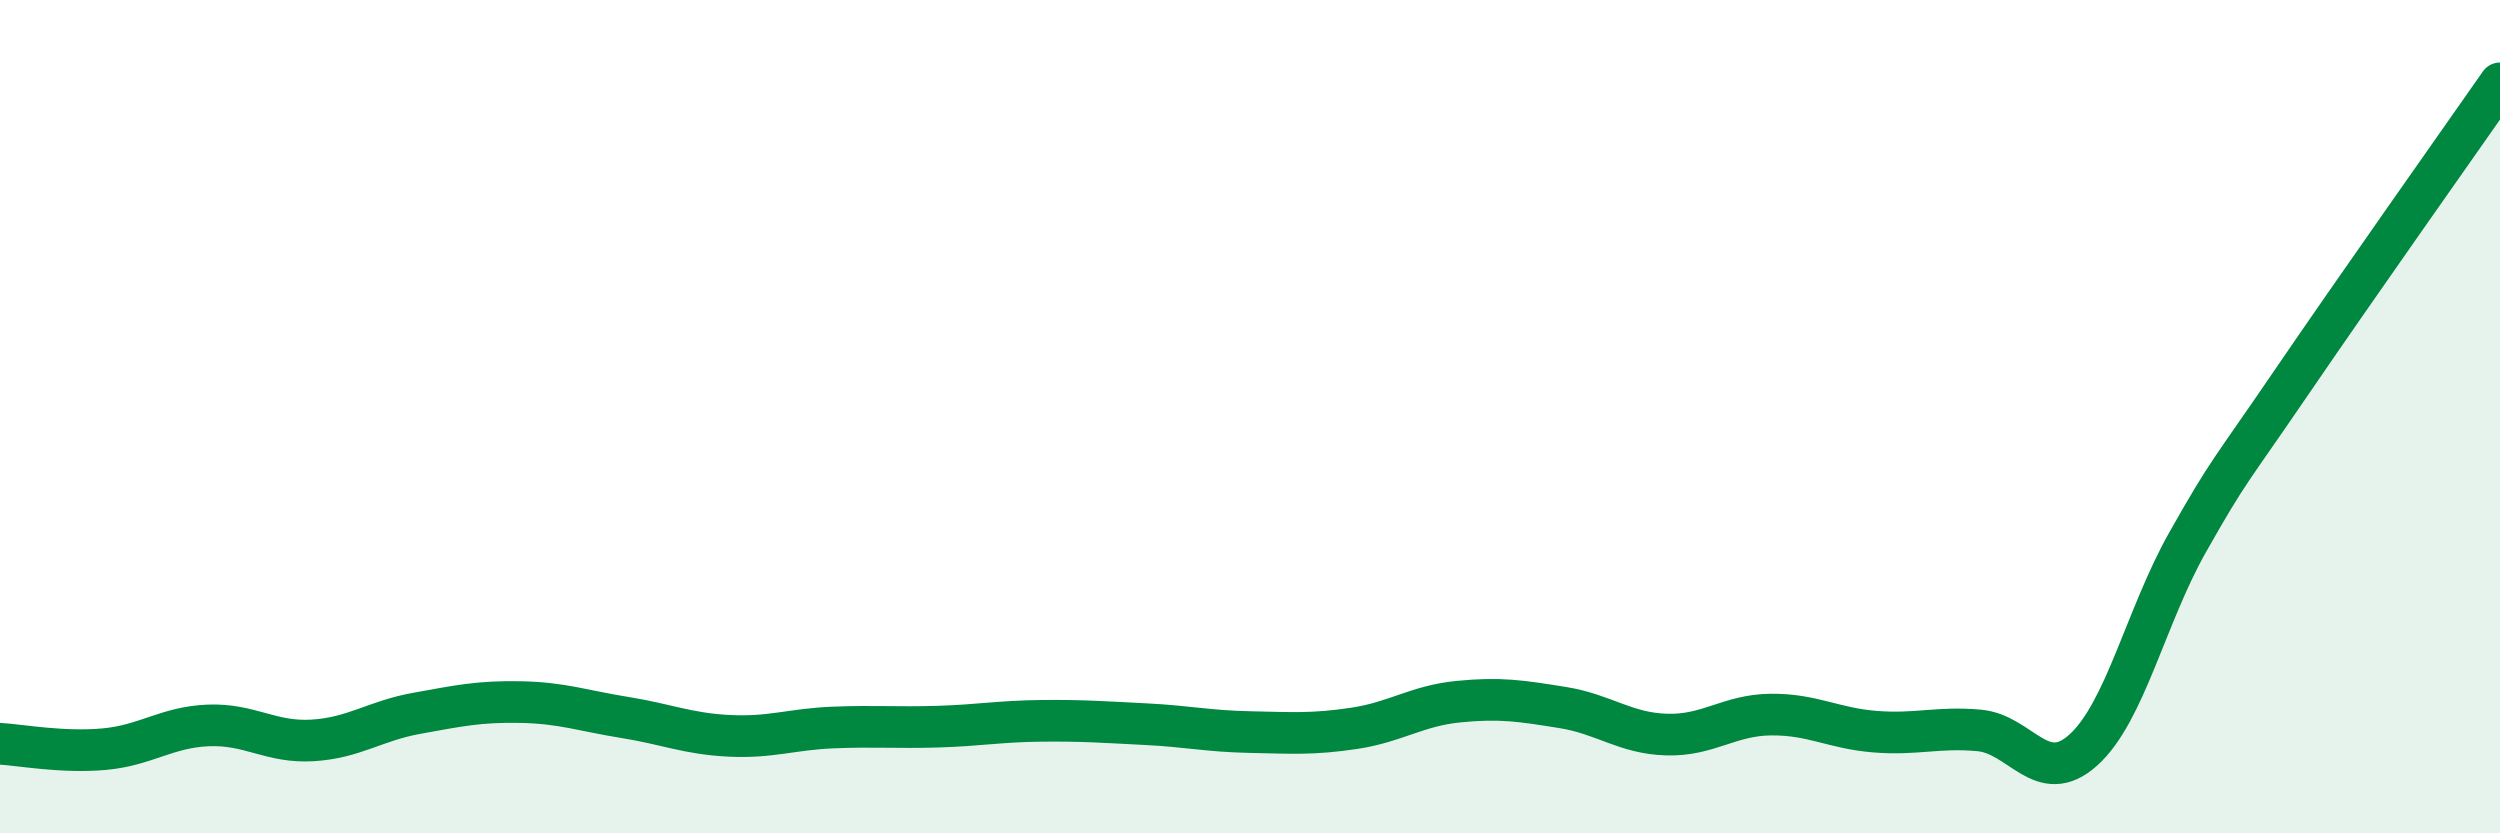
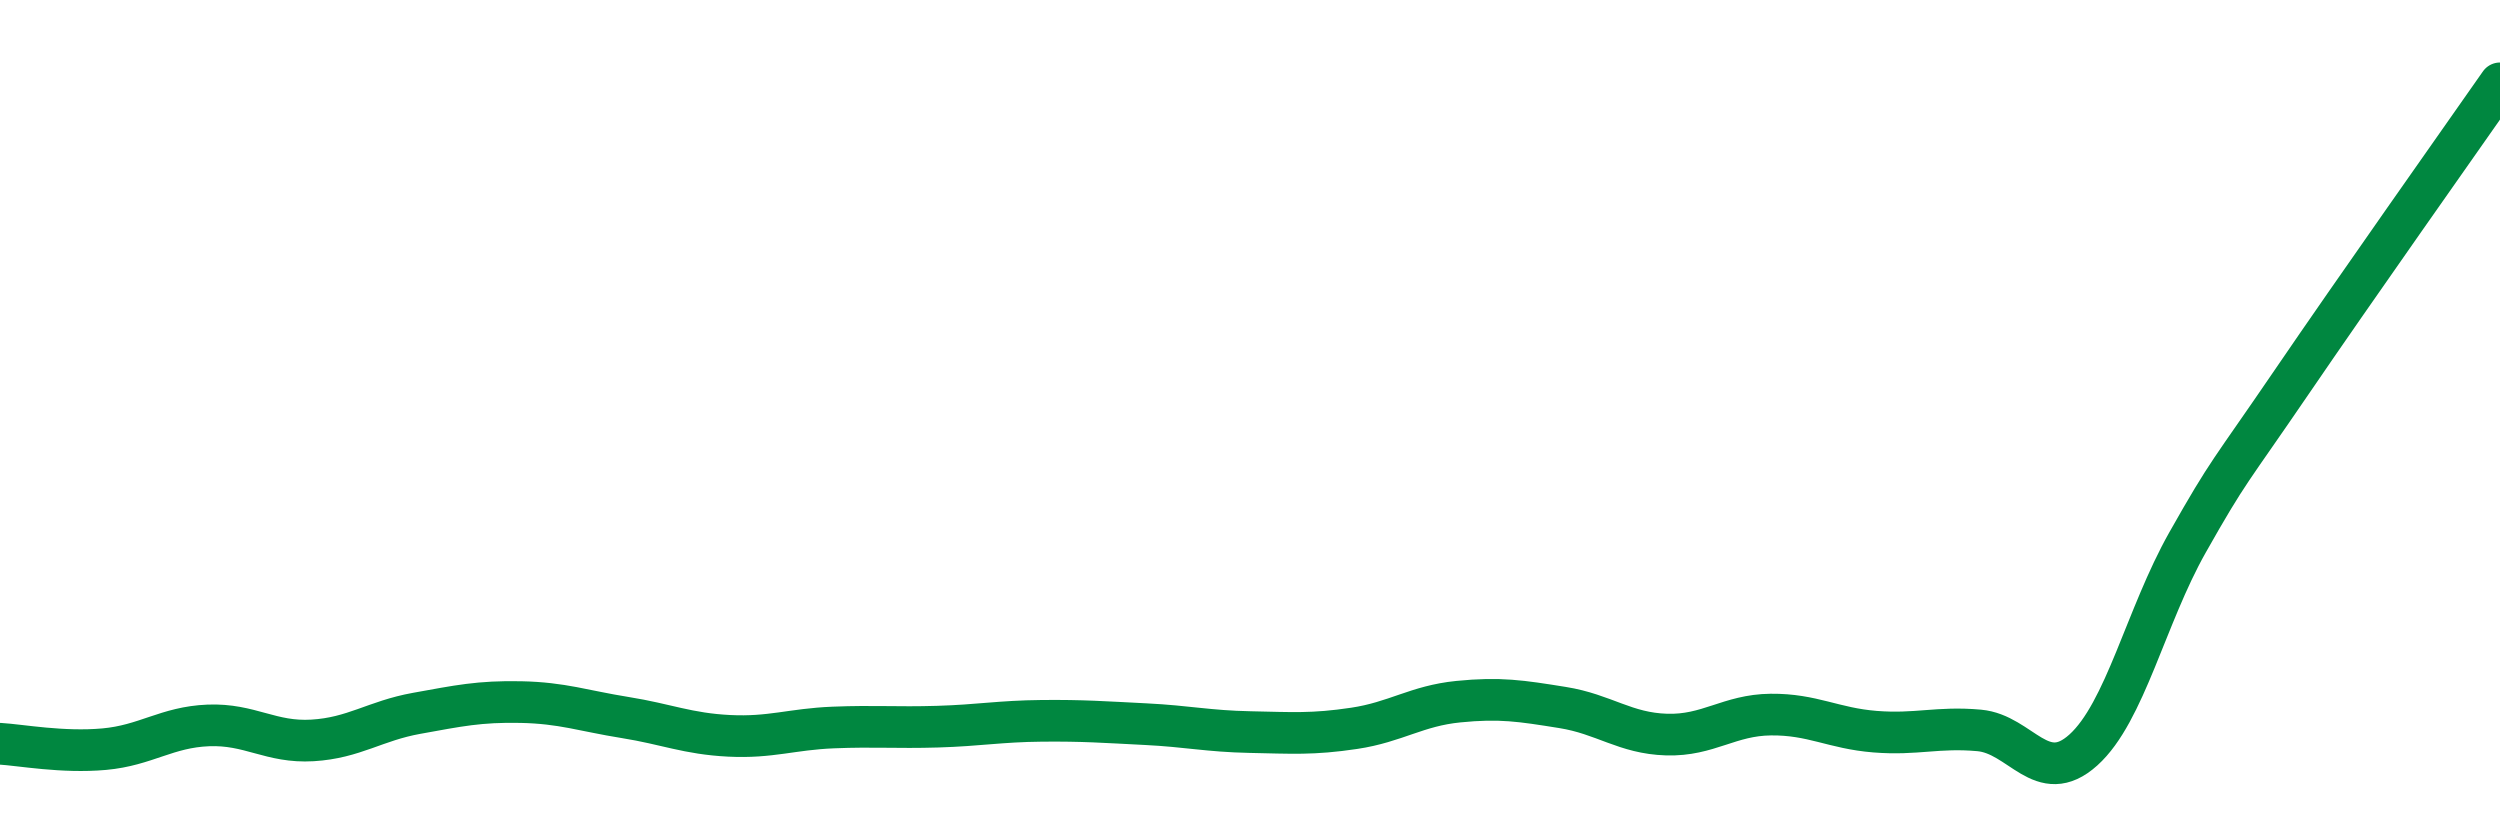
<svg xmlns="http://www.w3.org/2000/svg" width="60" height="20" viewBox="0 0 60 20">
-   <path d="M 0,17.85 C 0.5,17.88 1.5,18.07 2.5,17.98 C 3.5,17.89 4,17.45 5,17.41 C 6,17.37 6.5,17.83 7.5,17.77 C 8.5,17.71 9,17.3 10,17.12 C 11,16.94 11.5,16.83 12.5,16.85 C 13.5,16.87 14,17.06 15,17.22 C 16,17.38 16.5,17.61 17.5,17.66 C 18.5,17.71 19,17.5 20,17.46 C 21,17.42 21.5,17.47 22.5,17.44 C 23.5,17.41 24,17.31 25,17.3 C 26,17.29 26.5,17.33 27.5,17.38 C 28.5,17.43 29,17.55 30,17.57 C 31,17.59 31.5,17.63 32.5,17.48 C 33.5,17.33 34,16.94 35,16.84 C 36,16.74 36.5,16.82 37.5,16.98 C 38.5,17.14 39,17.6 40,17.63 C 41,17.66 41.5,17.16 42.5,17.15 C 43.5,17.14 44,17.48 45,17.56 C 46,17.64 46.5,17.44 47.5,17.53 C 48.5,17.62 49,18.9 50,18 C 51,17.1 51.5,14.79 52.5,13.02 C 53.5,11.25 53.5,11.37 55,9.17 C 56.5,6.97 59,3.43 60,2L60 20L0 20Z" fill="#008740" opacity="0.1" stroke-linecap="round" stroke-linejoin="round" />
  <path d="M 0,17.85 C 0.5,17.88 1.5,18.07 2.5,17.98 C 3.5,17.89 4,17.45 5,17.41 C 6,17.37 6.5,17.83 7.5,17.77 C 8.5,17.71 9,17.3 10,17.12 C 11,16.94 11.5,16.83 12.5,16.85 C 13.5,16.87 14,17.06 15,17.22 C 16,17.38 16.5,17.61 17.5,17.66 C 18.5,17.71 19,17.5 20,17.46 C 21,17.42 21.5,17.47 22.5,17.44 C 23.5,17.41 24,17.31 25,17.3 C 26,17.29 26.5,17.33 27.5,17.38 C 28.5,17.43 29,17.55 30,17.57 C 31,17.59 31.5,17.63 32.5,17.48 C 33.5,17.33 34,16.94 35,16.84 C 36,16.74 36.5,16.82 37.5,16.98 C 38.5,17.14 39,17.6 40,17.63 C 41,17.66 41.5,17.16 42.5,17.15 C 43.5,17.14 44,17.48 45,17.56 C 46,17.64 46.5,17.44 47.5,17.53 C 48.5,17.62 49,18.9 50,18 C 51,17.1 51.5,14.79 52.5,13.02 C 53.5,11.25 53.5,11.37 55,9.17 C 56.5,6.97 59,3.43 60,2" stroke="#008740" stroke-width="1" fill="none" stroke-linecap="round" stroke-linejoin="round" />
</svg>